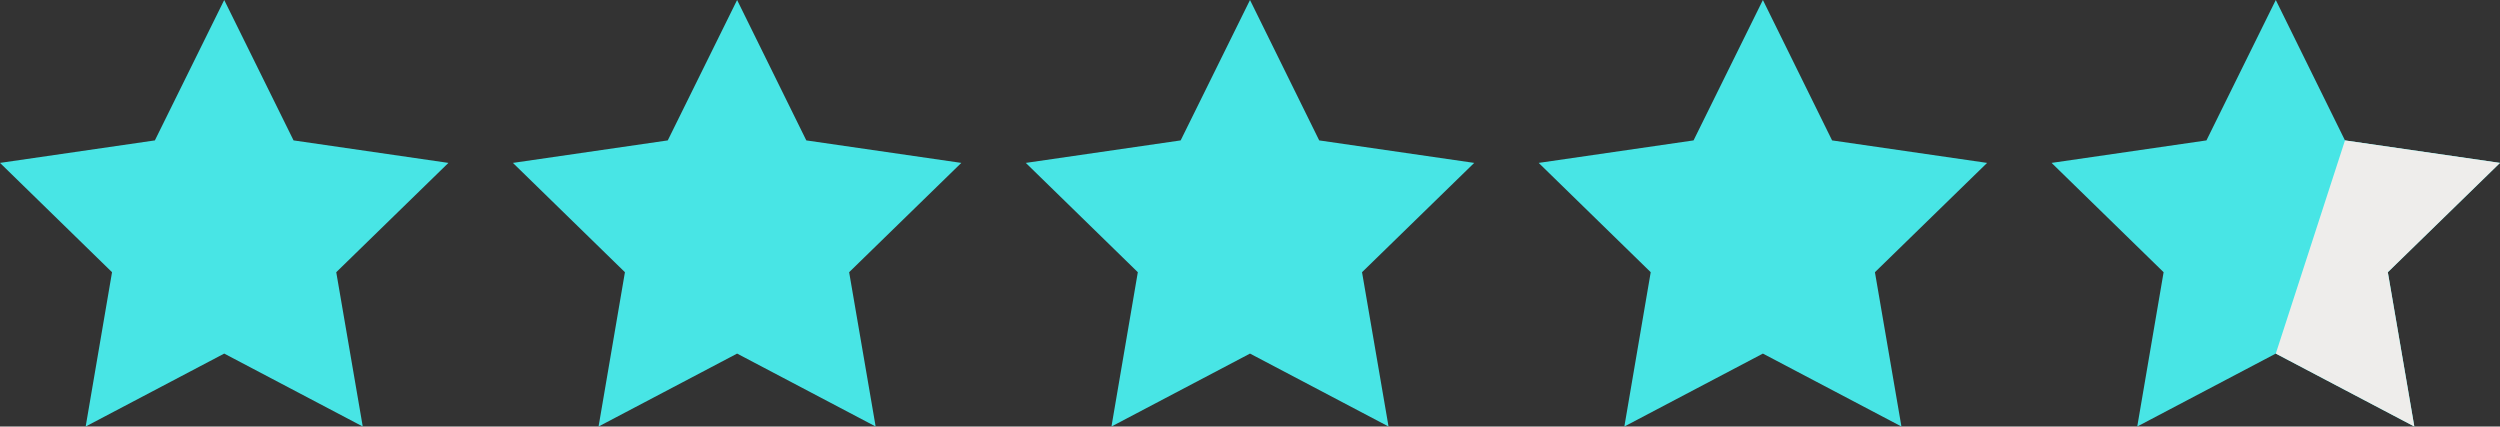
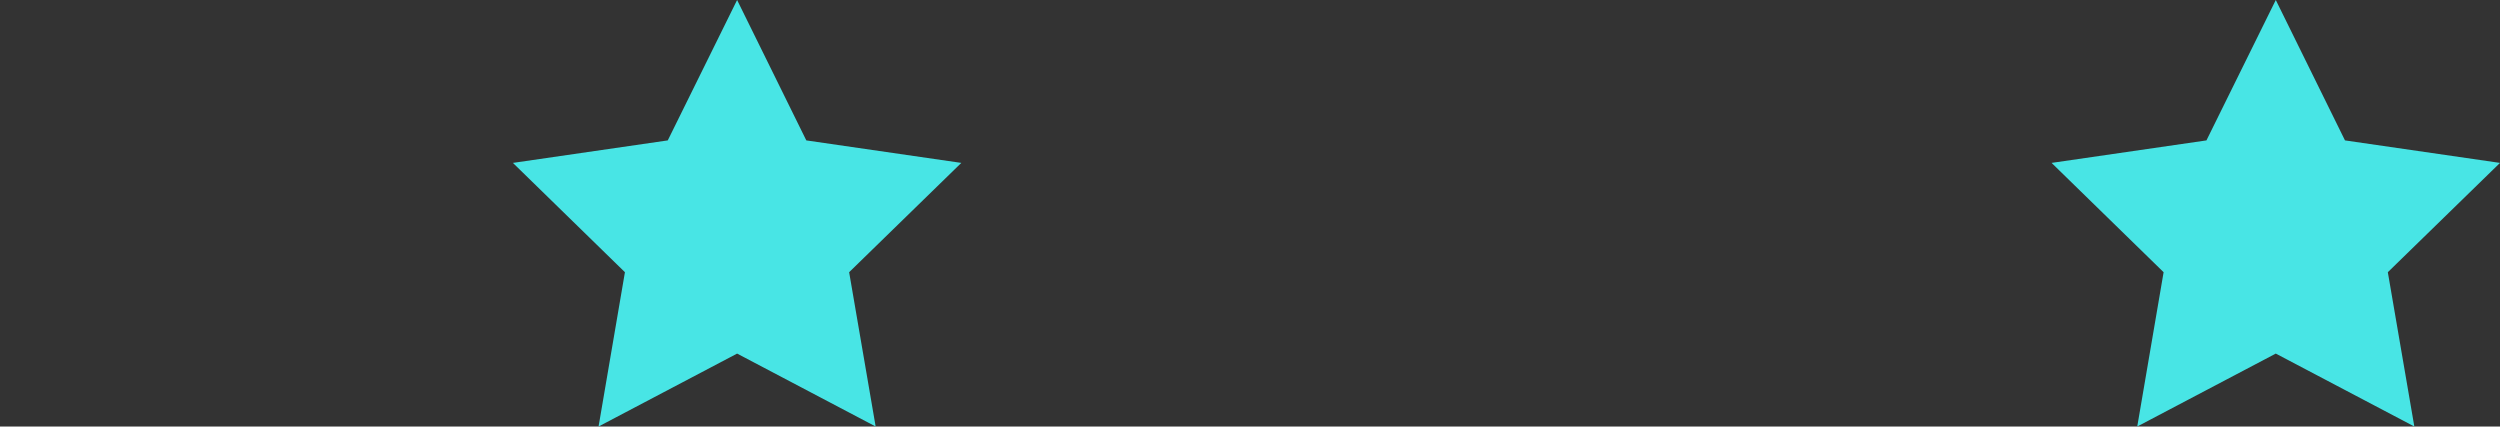
<svg xmlns="http://www.w3.org/2000/svg" id="Calque_2" viewBox="0 0 174.5 29.77">
  <rect x="0" y="0" width="174.5" height="29.77" fill="#333333" stroke="none" />
  <defs>
    <style>.cls-1{fill:#eeedeb;}.cls-2{fill:#48e5e5;}</style>
  </defs>
  <g id="Calque_1-2">
    <polygon class="cls-2" points="51.45 0 56.28 9.8 67.1 11.37 59.27 19 61.12 29.77 51.45 24.68 41.78 29.77 43.62 19 35.8 11.37 46.61 9.8 51.45 0" />
-     <polygon class="cls-2" points="15.65 0 20.49 9.8 31.3 11.37 23.47 19 25.32 29.77 15.65 24.68 5.98 29.77 7.82 19 0 11.37 10.81 9.8 15.65 0" />
-     <polygon class="cls-2" points="87.25 0 92.08 9.8 102.9 11.37 95.07 19 96.92 29.77 87.25 24.68 77.58 29.77 79.42 19 71.6 11.37 82.41 9.8 87.25 0" />
-     <polygon class="cls-2" points="123.05 0 127.88 9.8 138.7 11.37 130.87 19 132.72 29.77 123.05 24.68 113.38 29.77 115.22 19 107.4 11.37 118.21 9.8 123.05 0" />
    <polygon class="cls-2" points="158.85 0 163.68 9.8 174.5 11.37 166.67 19 168.52 29.77 158.85 24.68 149.18 29.77 151.02 19 143.2 11.37 154.01 9.8 158.85 0" />
-     <polyline class="cls-1" points="163.68 9.8 174.5 11.37 166.67 19 168.52 29.77 158.85 24.68" />
  </g>
</svg>